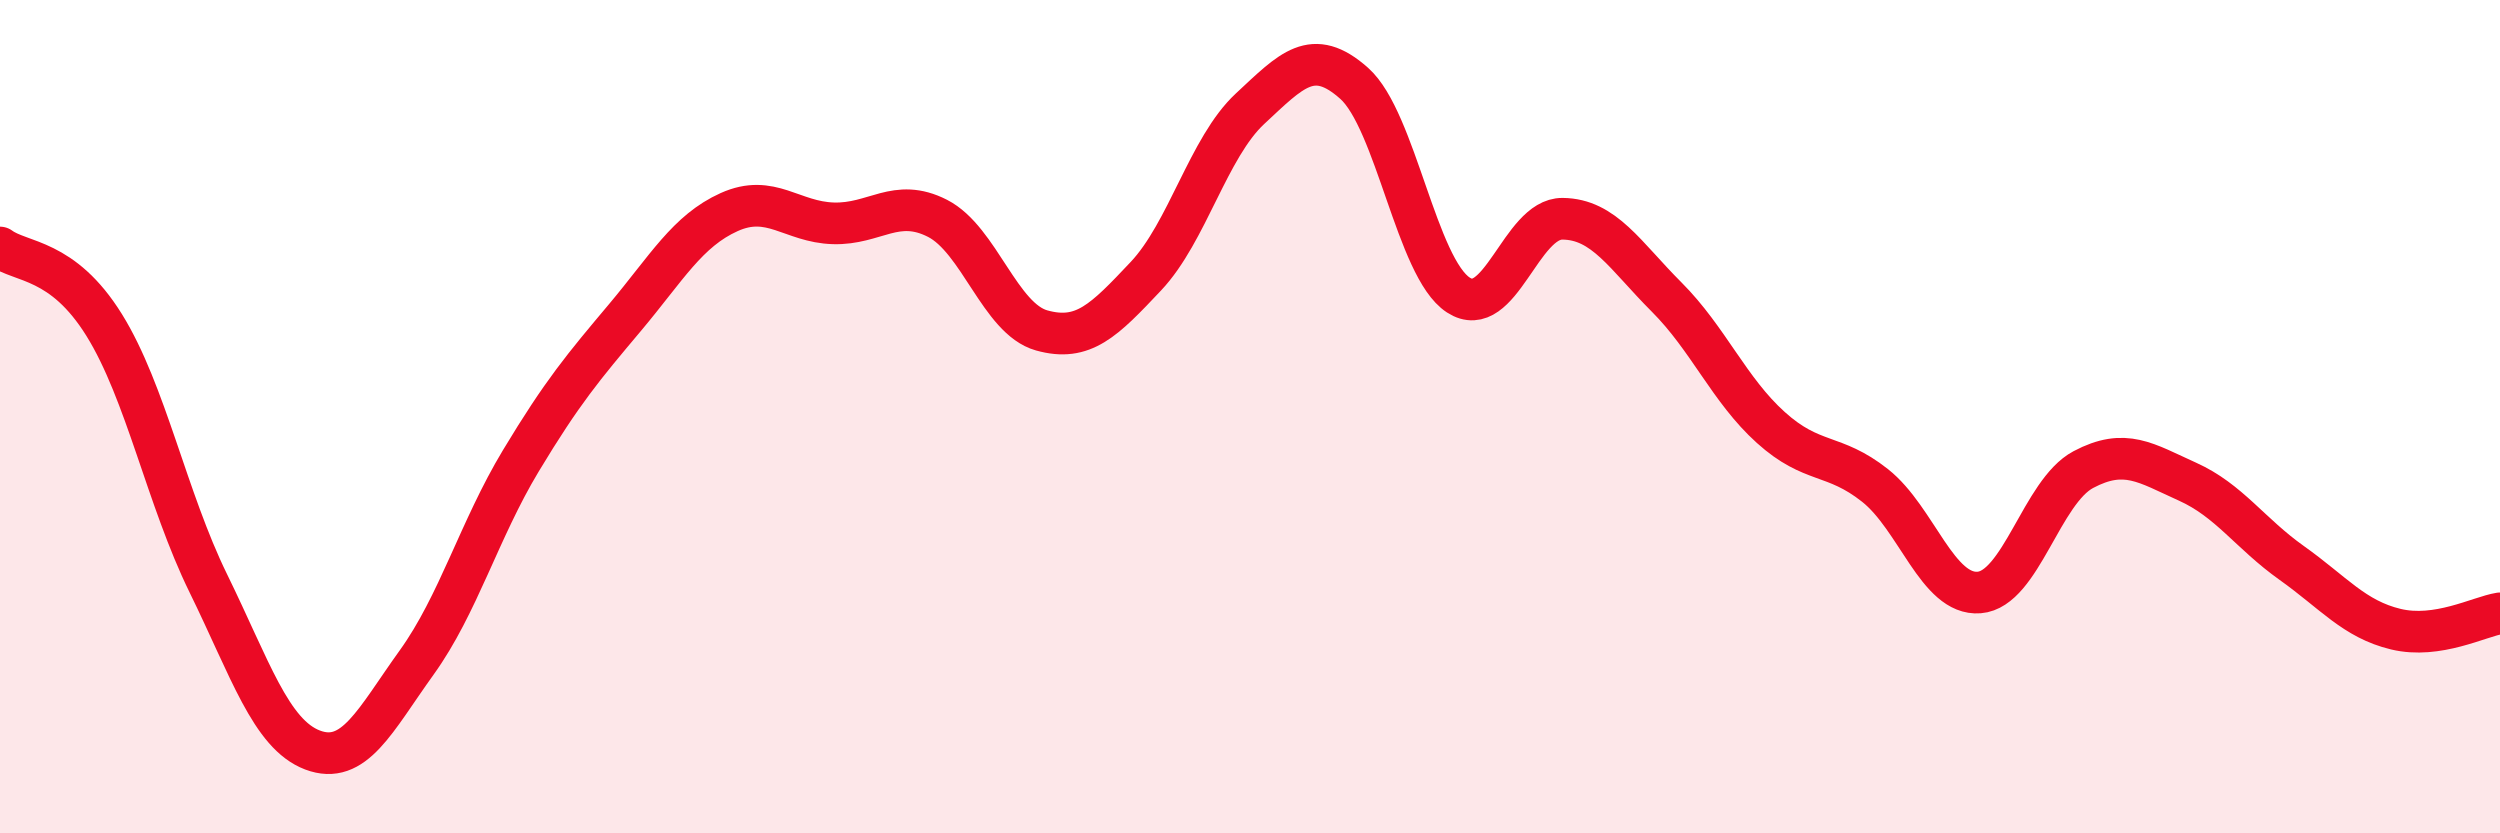
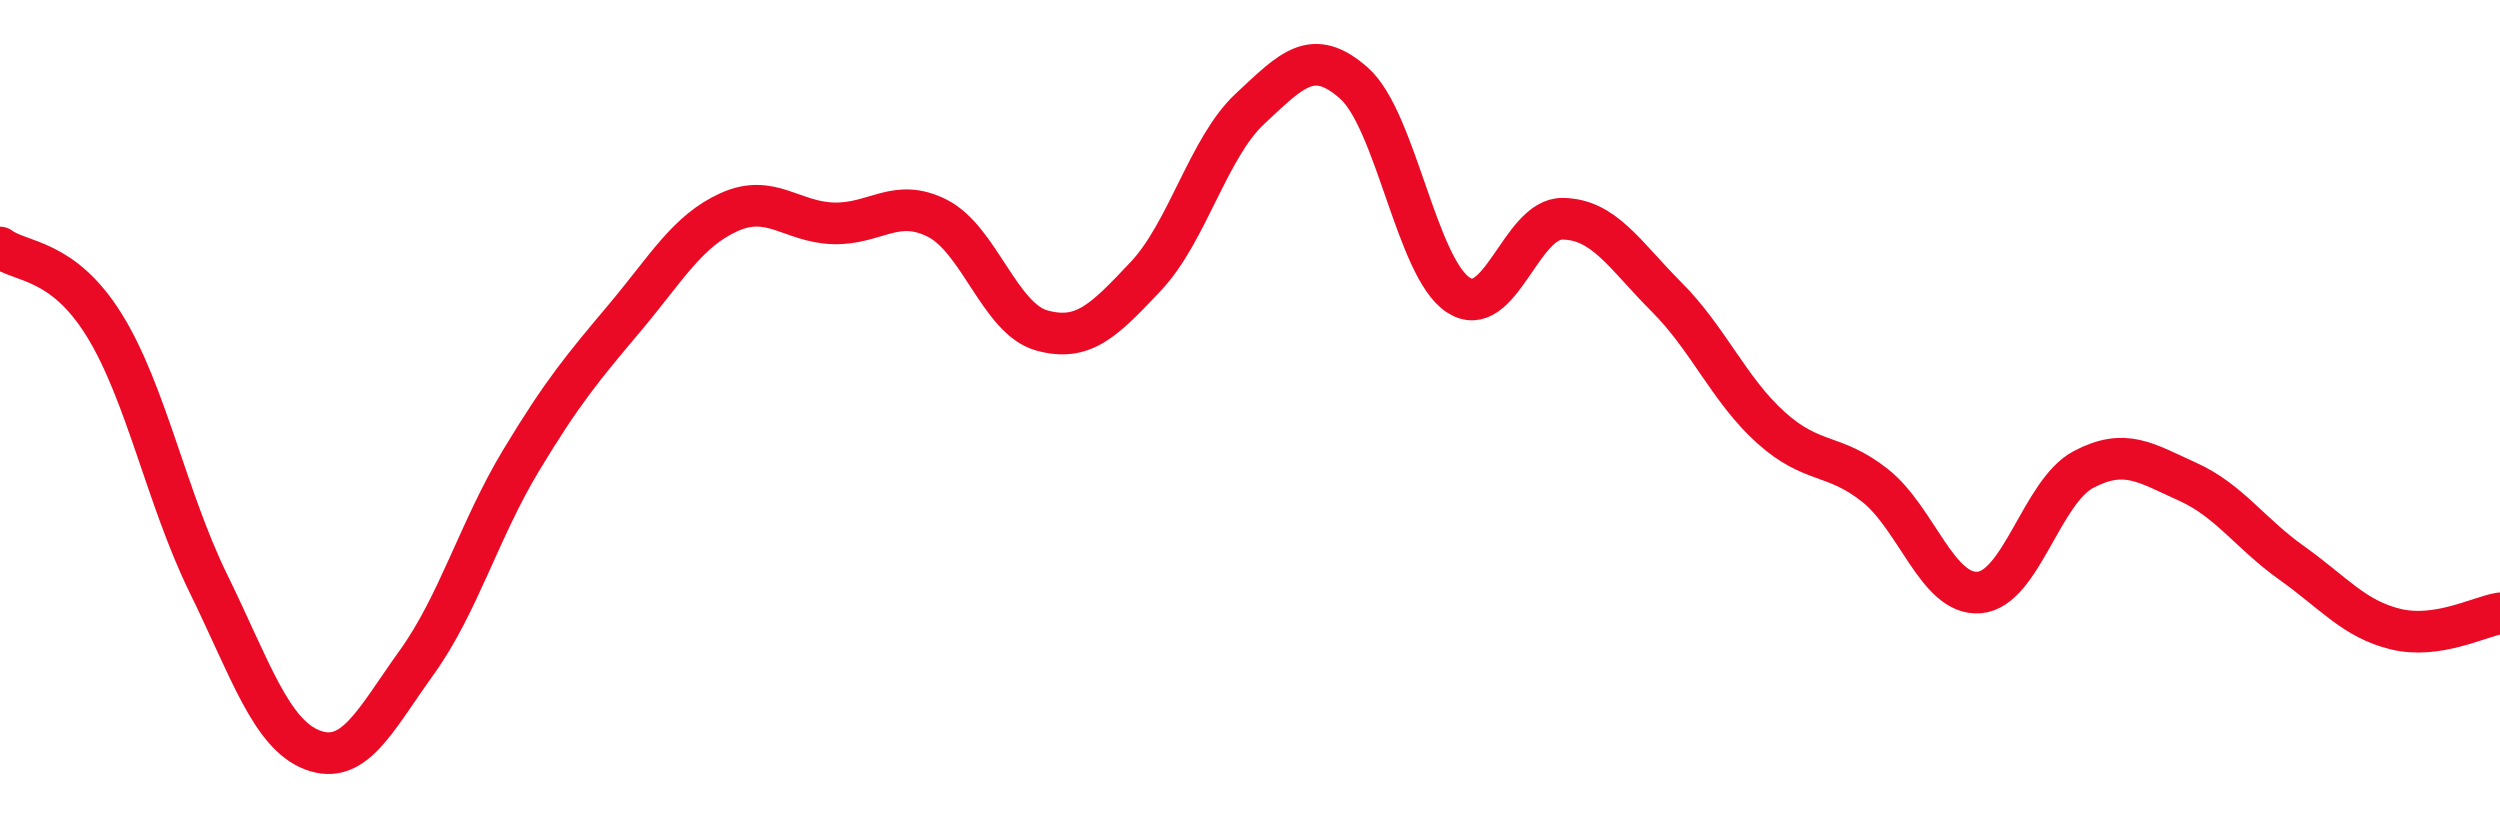
<svg xmlns="http://www.w3.org/2000/svg" width="60" height="20" viewBox="0 0 60 20">
-   <path d="M 0,5.94 C 0.5,6.31 1.5,6.19 2.5,7.8 C 3.5,9.41 4,11.96 5,14 C 6,16.04 6.5,17.62 7.5,18 C 8.5,18.38 9,17.29 10,15.9 C 11,14.51 11.5,12.72 12.5,11.06 C 13.5,9.4 14,8.81 15,7.62 C 16,6.43 16.5,5.54 17.5,5.09 C 18.5,4.64 19,5.33 20,5.36 C 21,5.39 21.5,4.73 22.5,5.24 C 23.5,5.75 24,7.65 25,7.93 C 26,8.21 26.5,7.69 27.5,6.63 C 28.5,5.57 29,3.54 30,2.61 C 31,1.68 31.5,1.11 32.5,2 C 33.5,2.89 34,6.43 35,7.08 C 36,7.73 36.5,5.24 37.5,5.25 C 38.5,5.26 39,6.13 40,7.13 C 41,8.13 41.5,9.36 42.5,10.26 C 43.5,11.16 44,10.86 45,11.65 C 46,12.44 46.5,14.3 47.5,14.22 C 48.5,14.14 49,11.8 50,11.27 C 51,10.74 51.5,11.11 52.5,11.56 C 53.5,12.01 54,12.8 55,13.51 C 56,14.22 56.5,14.86 57.5,15.1 C 58.5,15.34 59.5,14.8 60,14.72L60 20L0 20Z" fill="#EB0A25" opacity="0.1" stroke-linecap="round" stroke-linejoin="round" />
  <path d="M 0,5.94 C 0.5,6.31 1.5,6.19 2.5,7.8 C 3.5,9.41 4,11.96 5,14 C 6,16.04 6.5,17.62 7.5,18 C 8.5,18.38 9,17.29 10,15.9 C 11,14.51 11.5,12.72 12.5,11.06 C 13.5,9.4 14,8.81 15,7.62 C 16,6.43 16.5,5.54 17.5,5.09 C 18.5,4.64 19,5.33 20,5.36 C 21,5.39 21.5,4.73 22.5,5.24 C 23.5,5.75 24,7.65 25,7.93 C 26,8.21 26.5,7.69 27.5,6.63 C 28.5,5.57 29,3.54 30,2.61 C 31,1.68 31.5,1.11 32.5,2 C 33.5,2.89 34,6.43 35,7.08 C 36,7.73 36.5,5.24 37.5,5.25 C 38.5,5.26 39,6.13 40,7.13 C 41,8.13 41.5,9.36 42.5,10.26 C 43.5,11.16 44,10.86 45,11.65 C 46,12.44 46.5,14.3 47.5,14.22 C 48.5,14.14 49,11.8 50,11.27 C 51,10.74 51.5,11.11 52.5,11.56 C 53.5,12.01 54,12.8 55,13.51 C 56,14.22 56.5,14.86 57.5,15.1 C 58.5,15.34 59.5,14.8 60,14.72" stroke="#EB0A25" stroke-width="1" fill="none" stroke-linecap="round" stroke-linejoin="round" />
</svg>